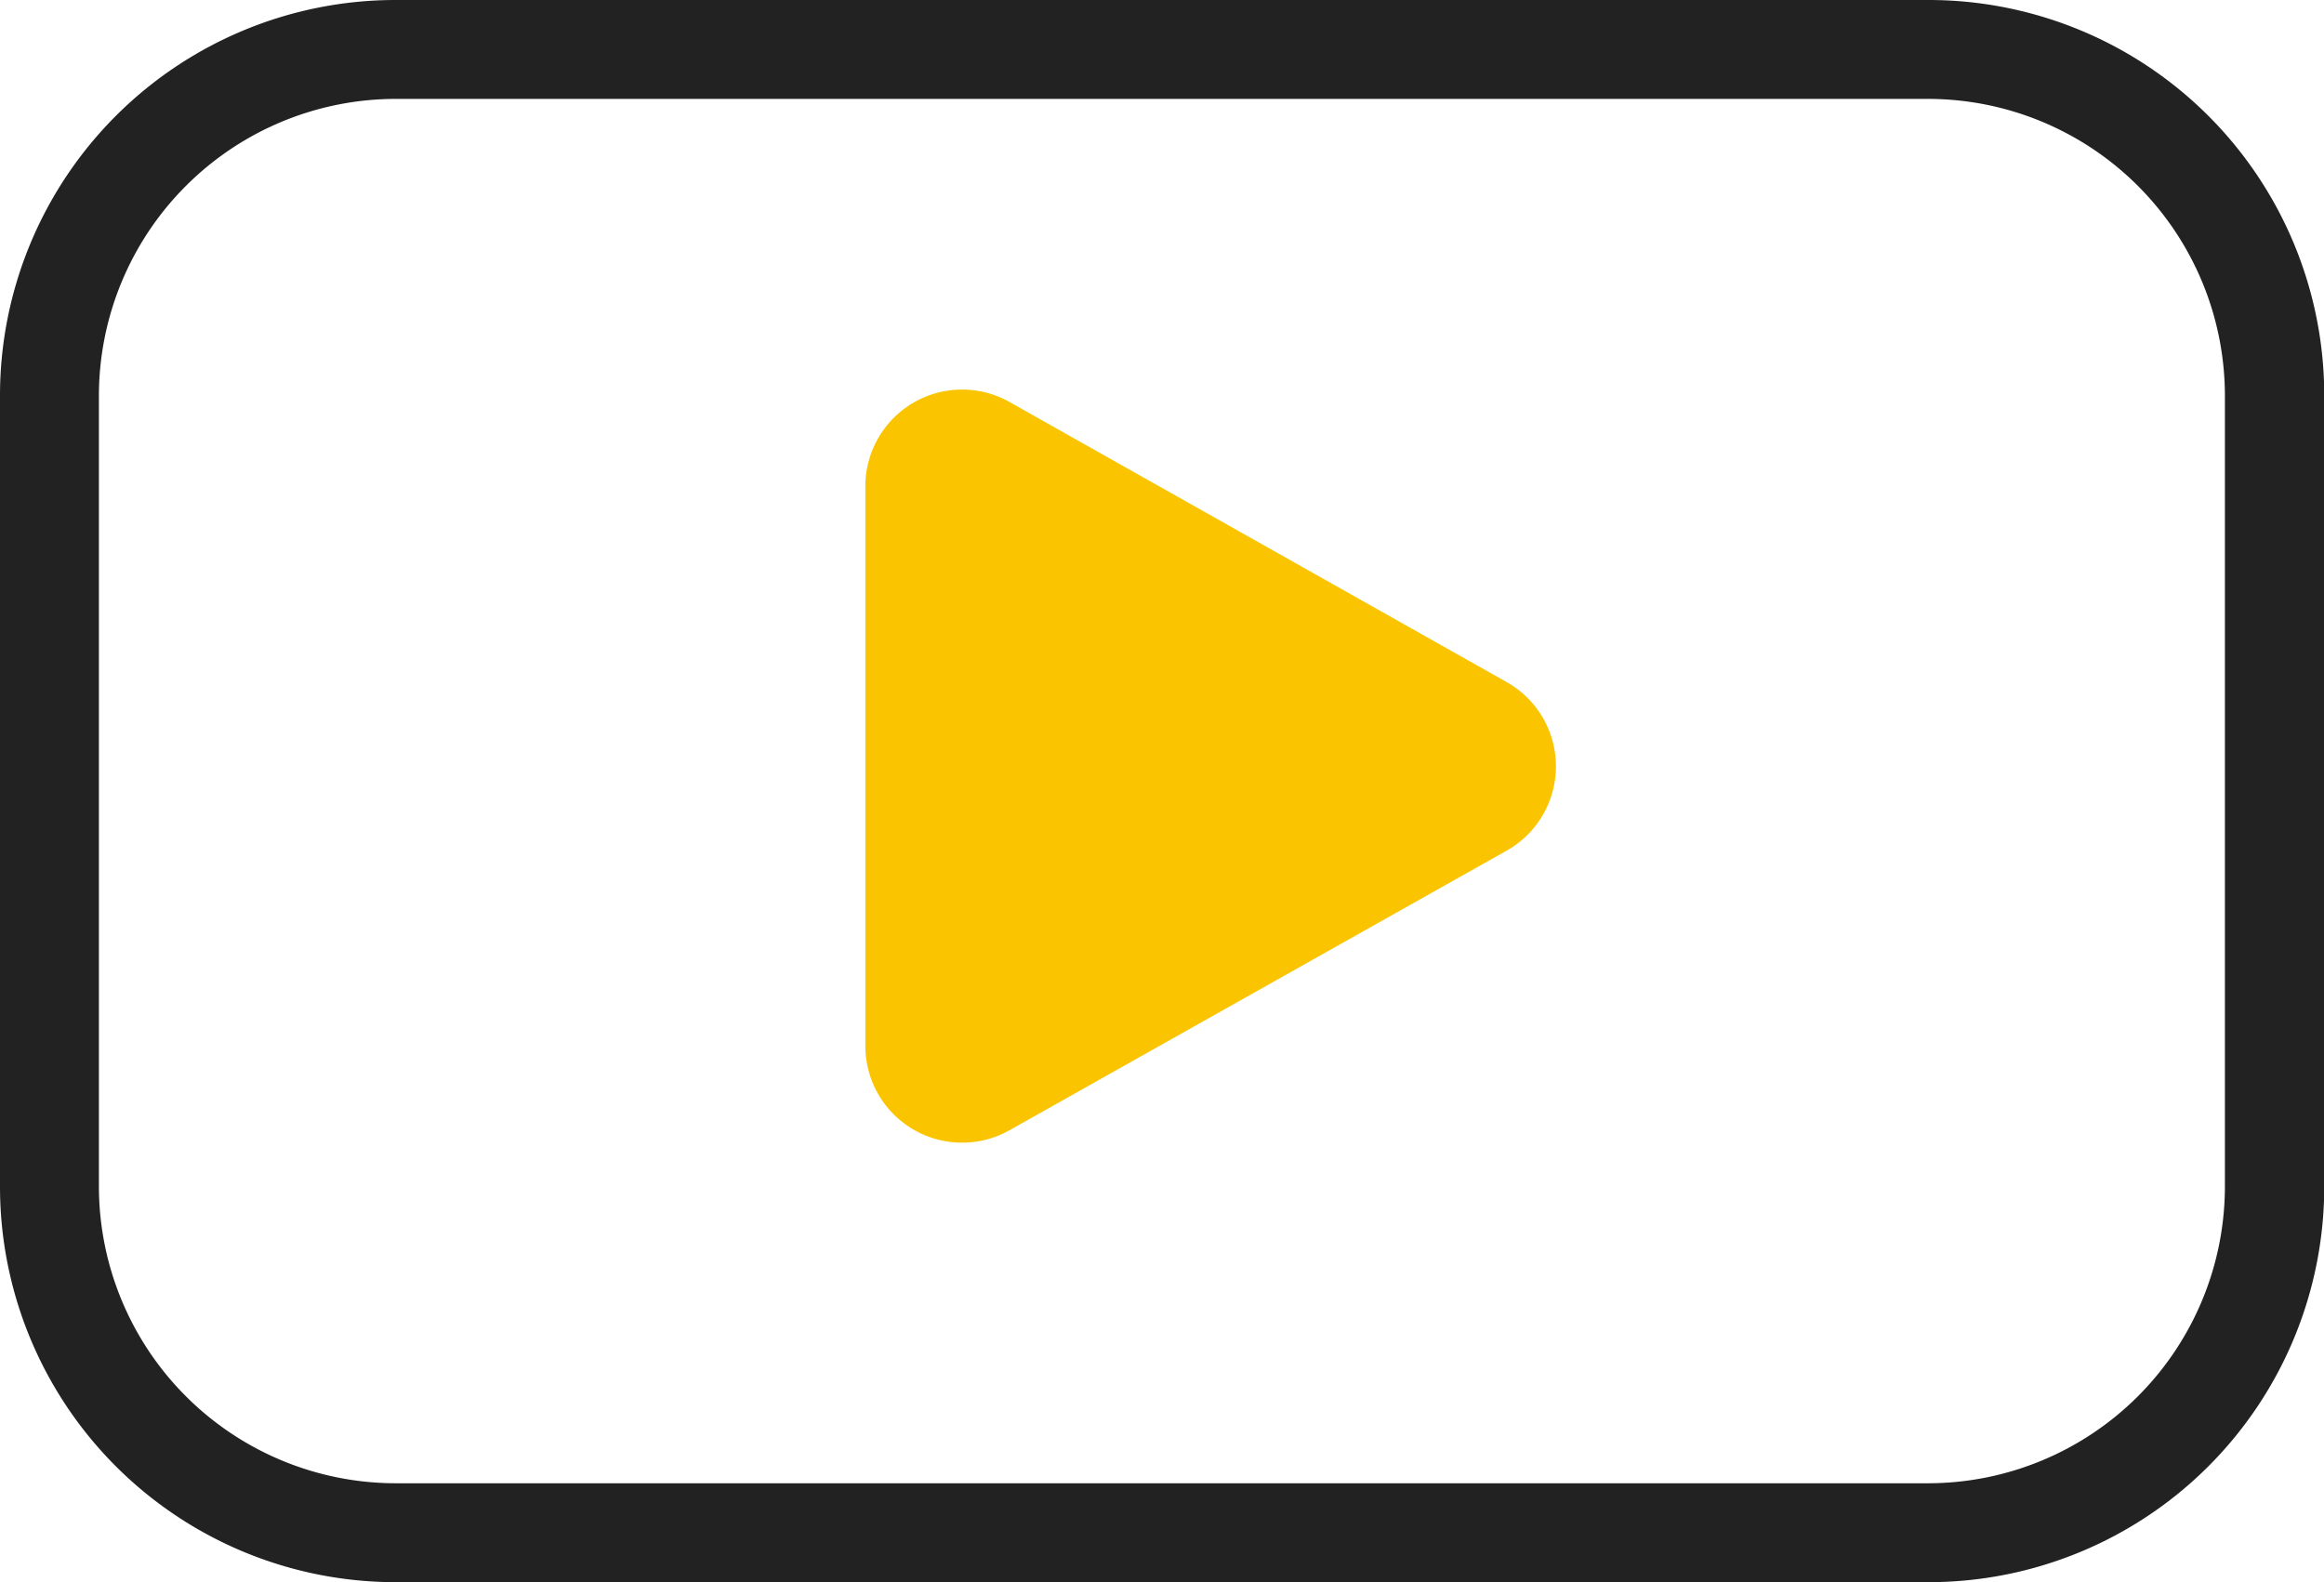
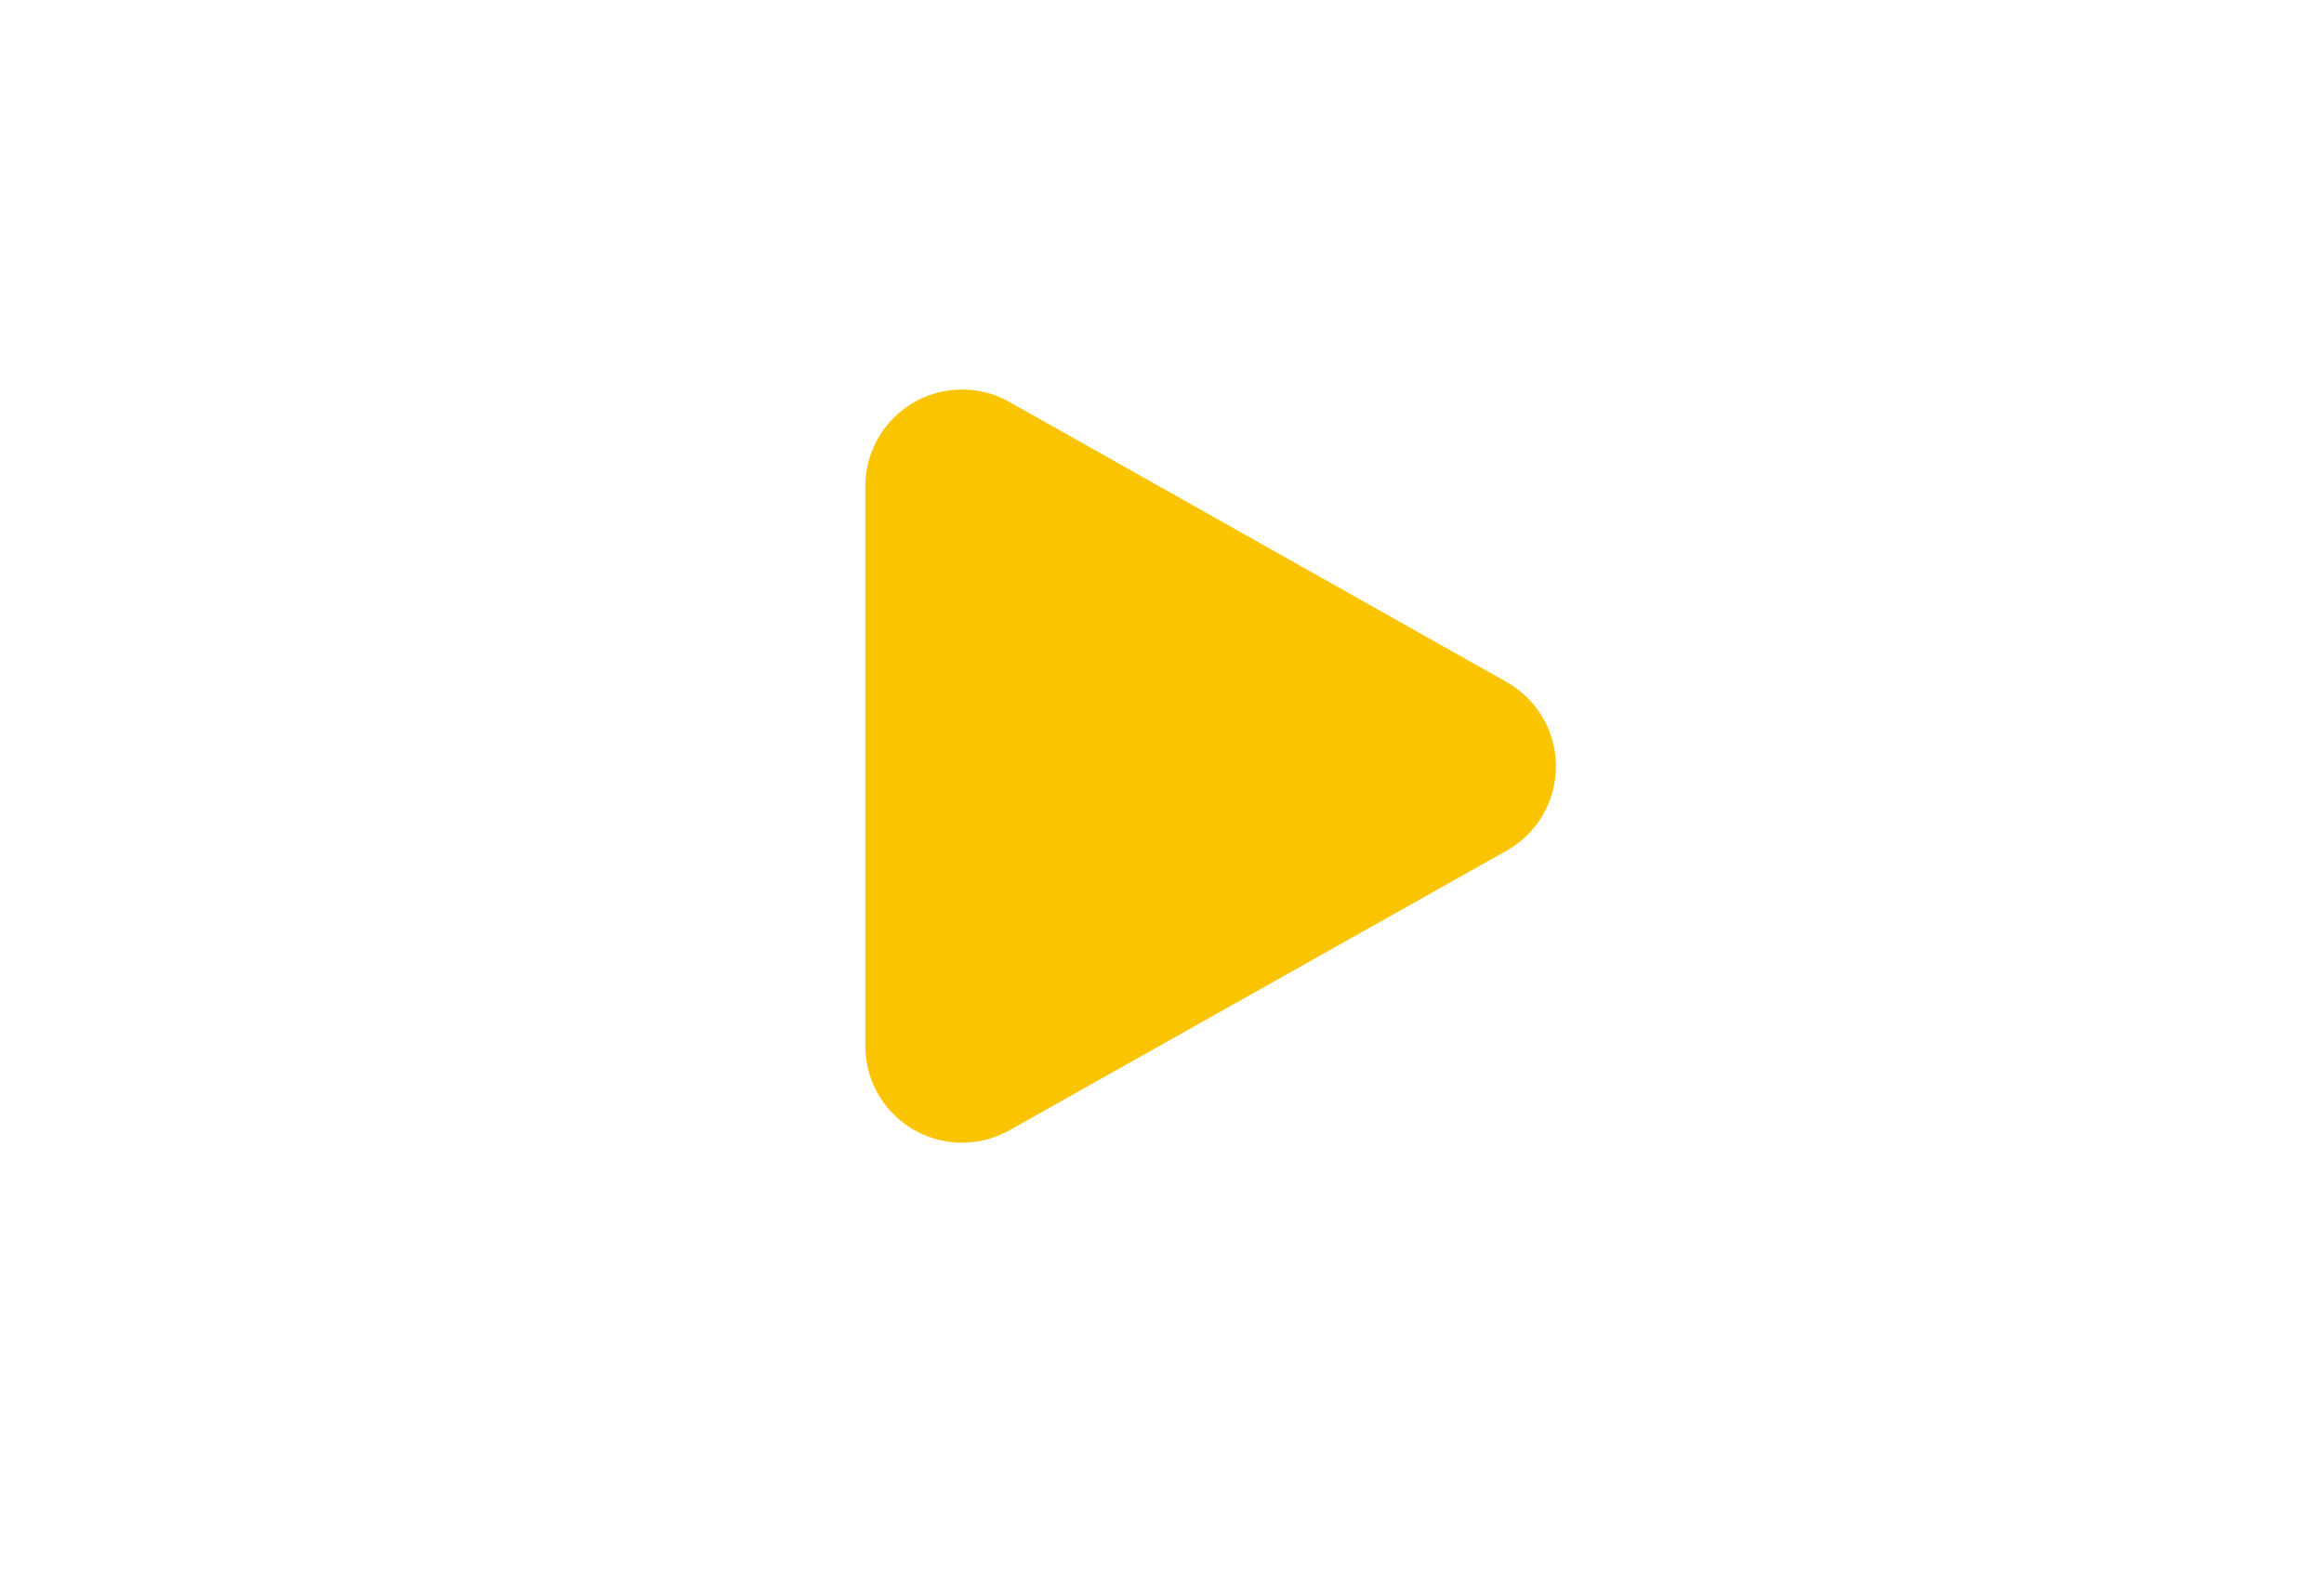
<svg xmlns="http://www.w3.org/2000/svg" id="グループ_12406" data-name="グループ 12406" width="38.439" height="26.172" viewBox="0 0 38.439 26.172">
-   <path id="長方形_8778_-_アウトライン" data-name="長方形 8778 - アウトライン" d="M6.543,1.636A4.913,4.913,0,0,0,1.636,6.543V19.629a4.913,4.913,0,0,0,4.907,4.907H31.9A4.913,4.913,0,0,0,36.8,19.629V6.543A4.913,4.913,0,0,0,31.9,1.636H6.543M6.543,0H31.9a6.543,6.543,0,0,1,6.543,6.543V19.629A6.543,6.543,0,0,1,31.9,26.172H6.543A6.543,6.543,0,0,1,0,19.629V6.543A6.543,6.543,0,0,1,6.543,0Z" fill="#222" />
  <path id="パス_42904" data-name="パス 42904" d="M4.83.816a1.6,1.6,0,0,1,2.792,0l4.622,8.217a1.6,1.6,0,0,1-1.4,2.387H1.6a1.6,1.6,0,0,1-1.4-2.387Z" transform="translate(25.733 6.451) rotate(90)" fill="#fac500" />
</svg>